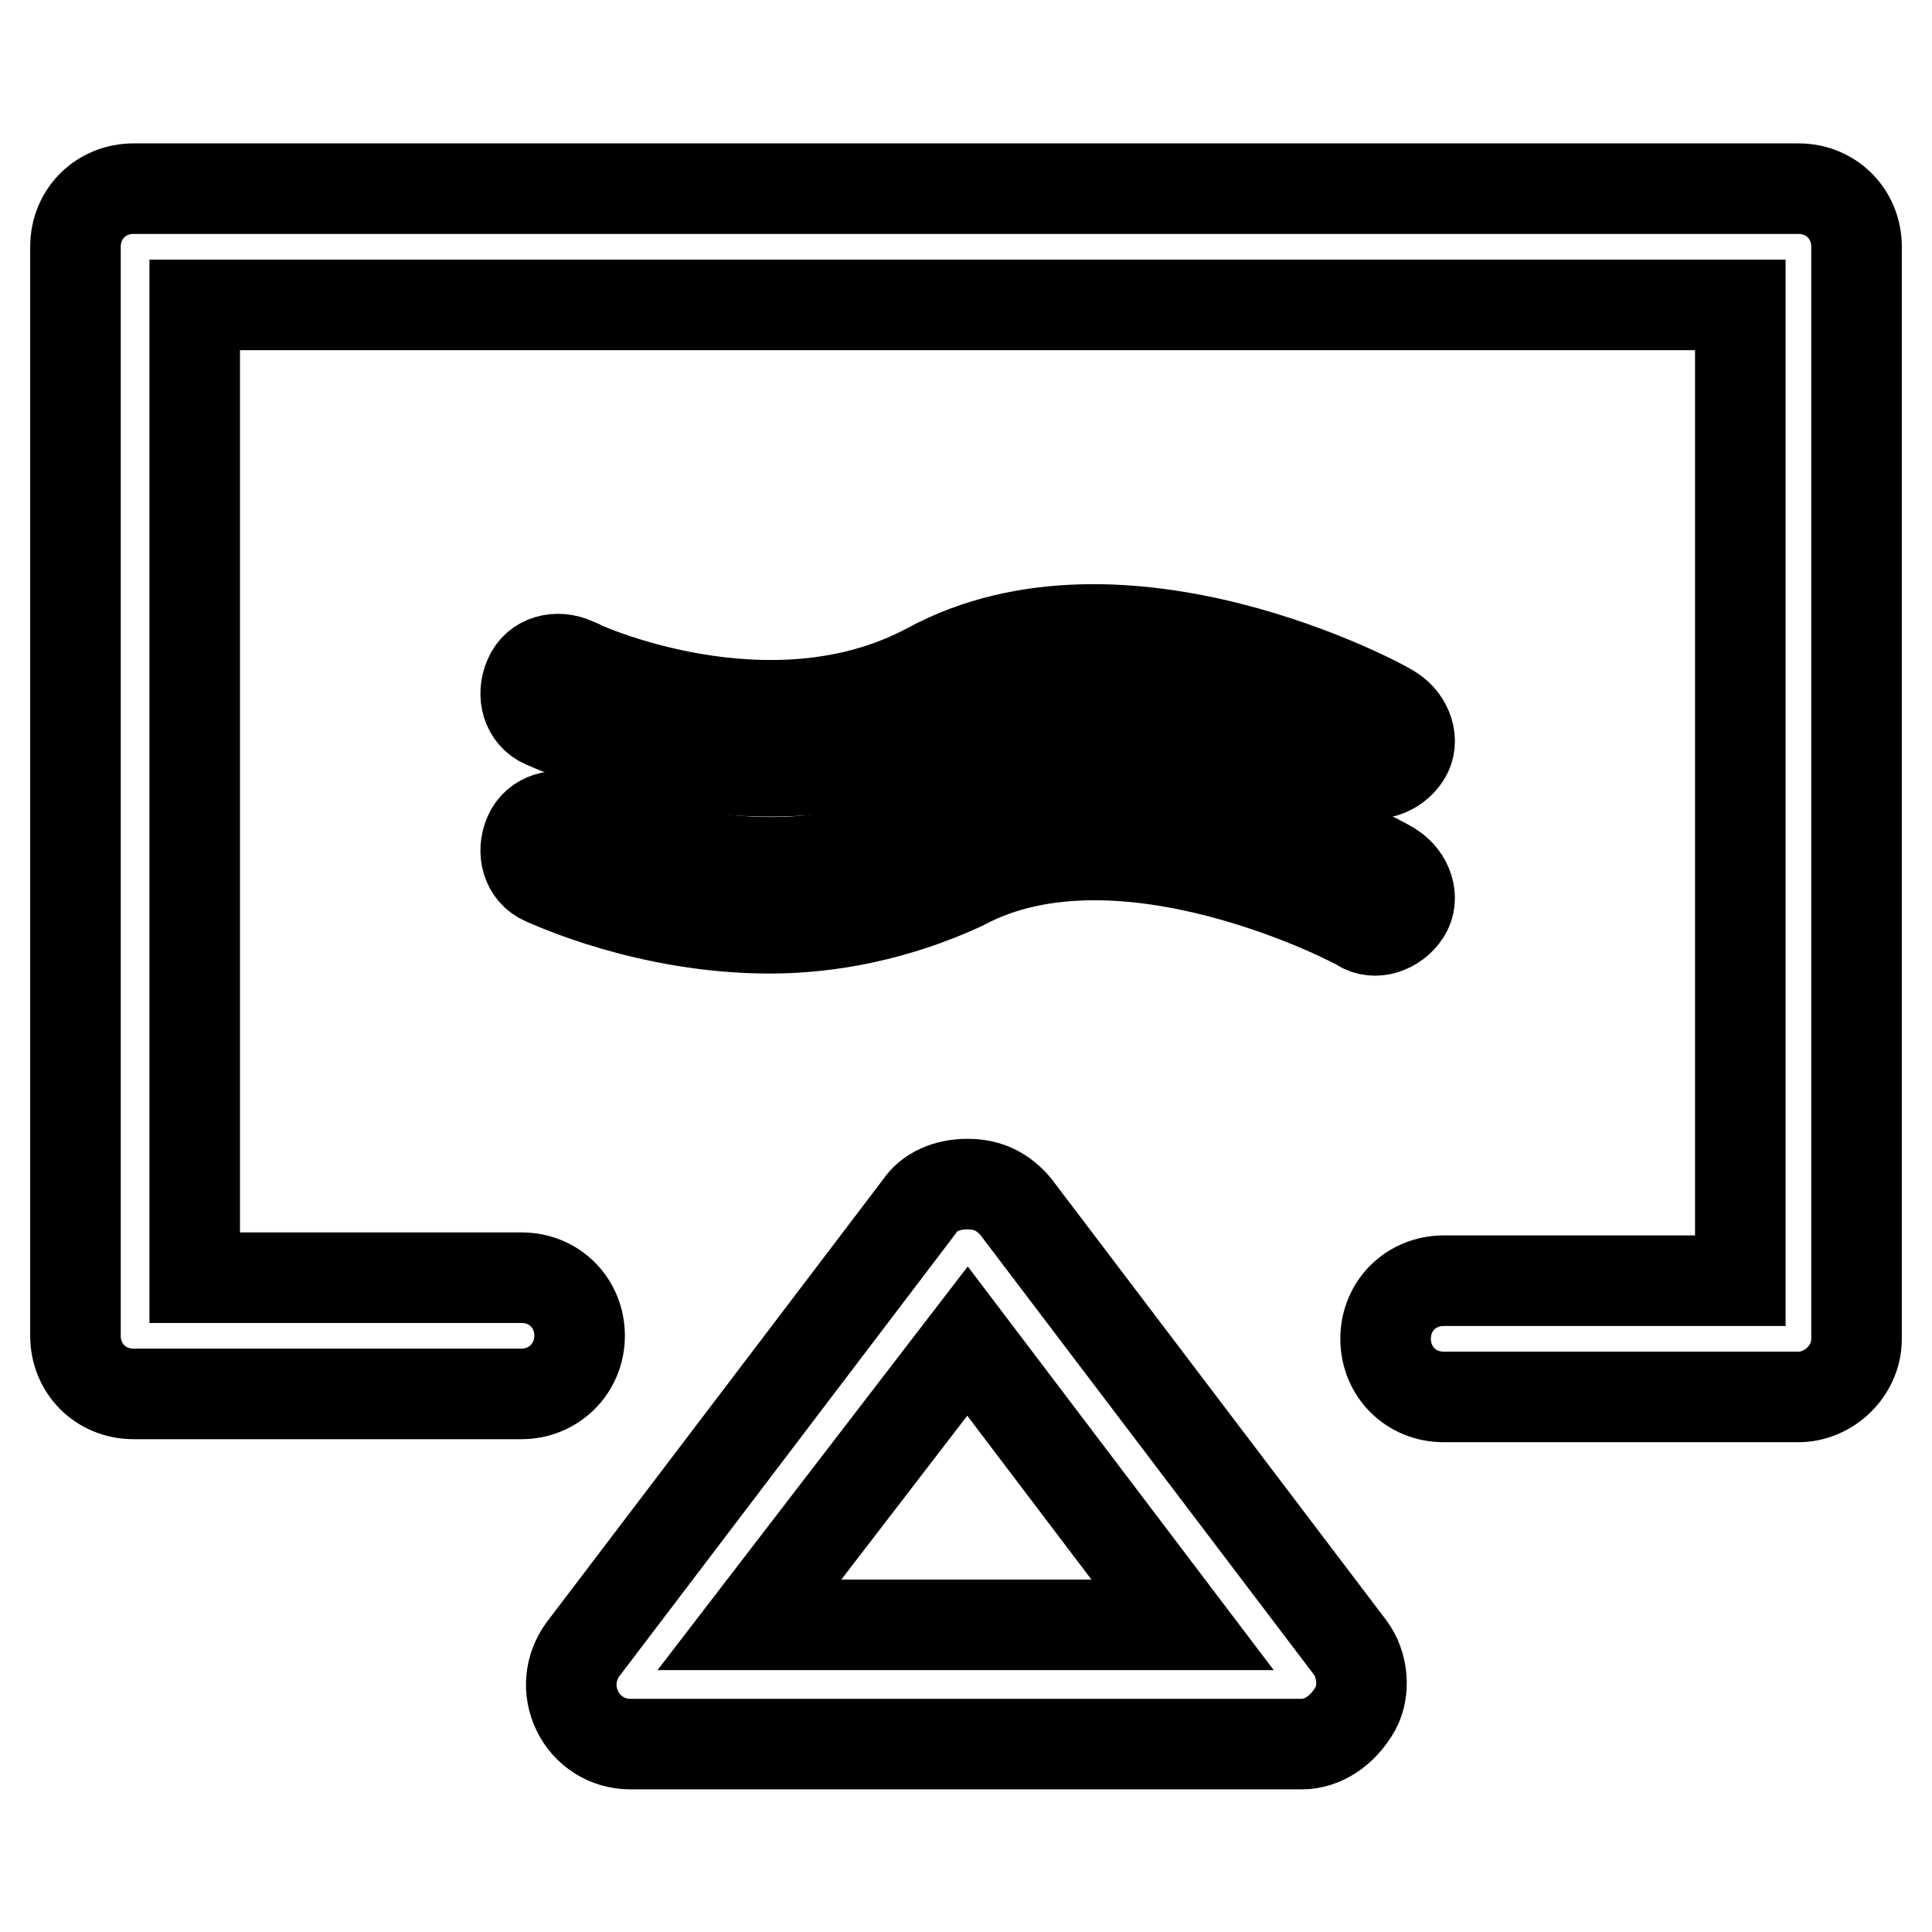
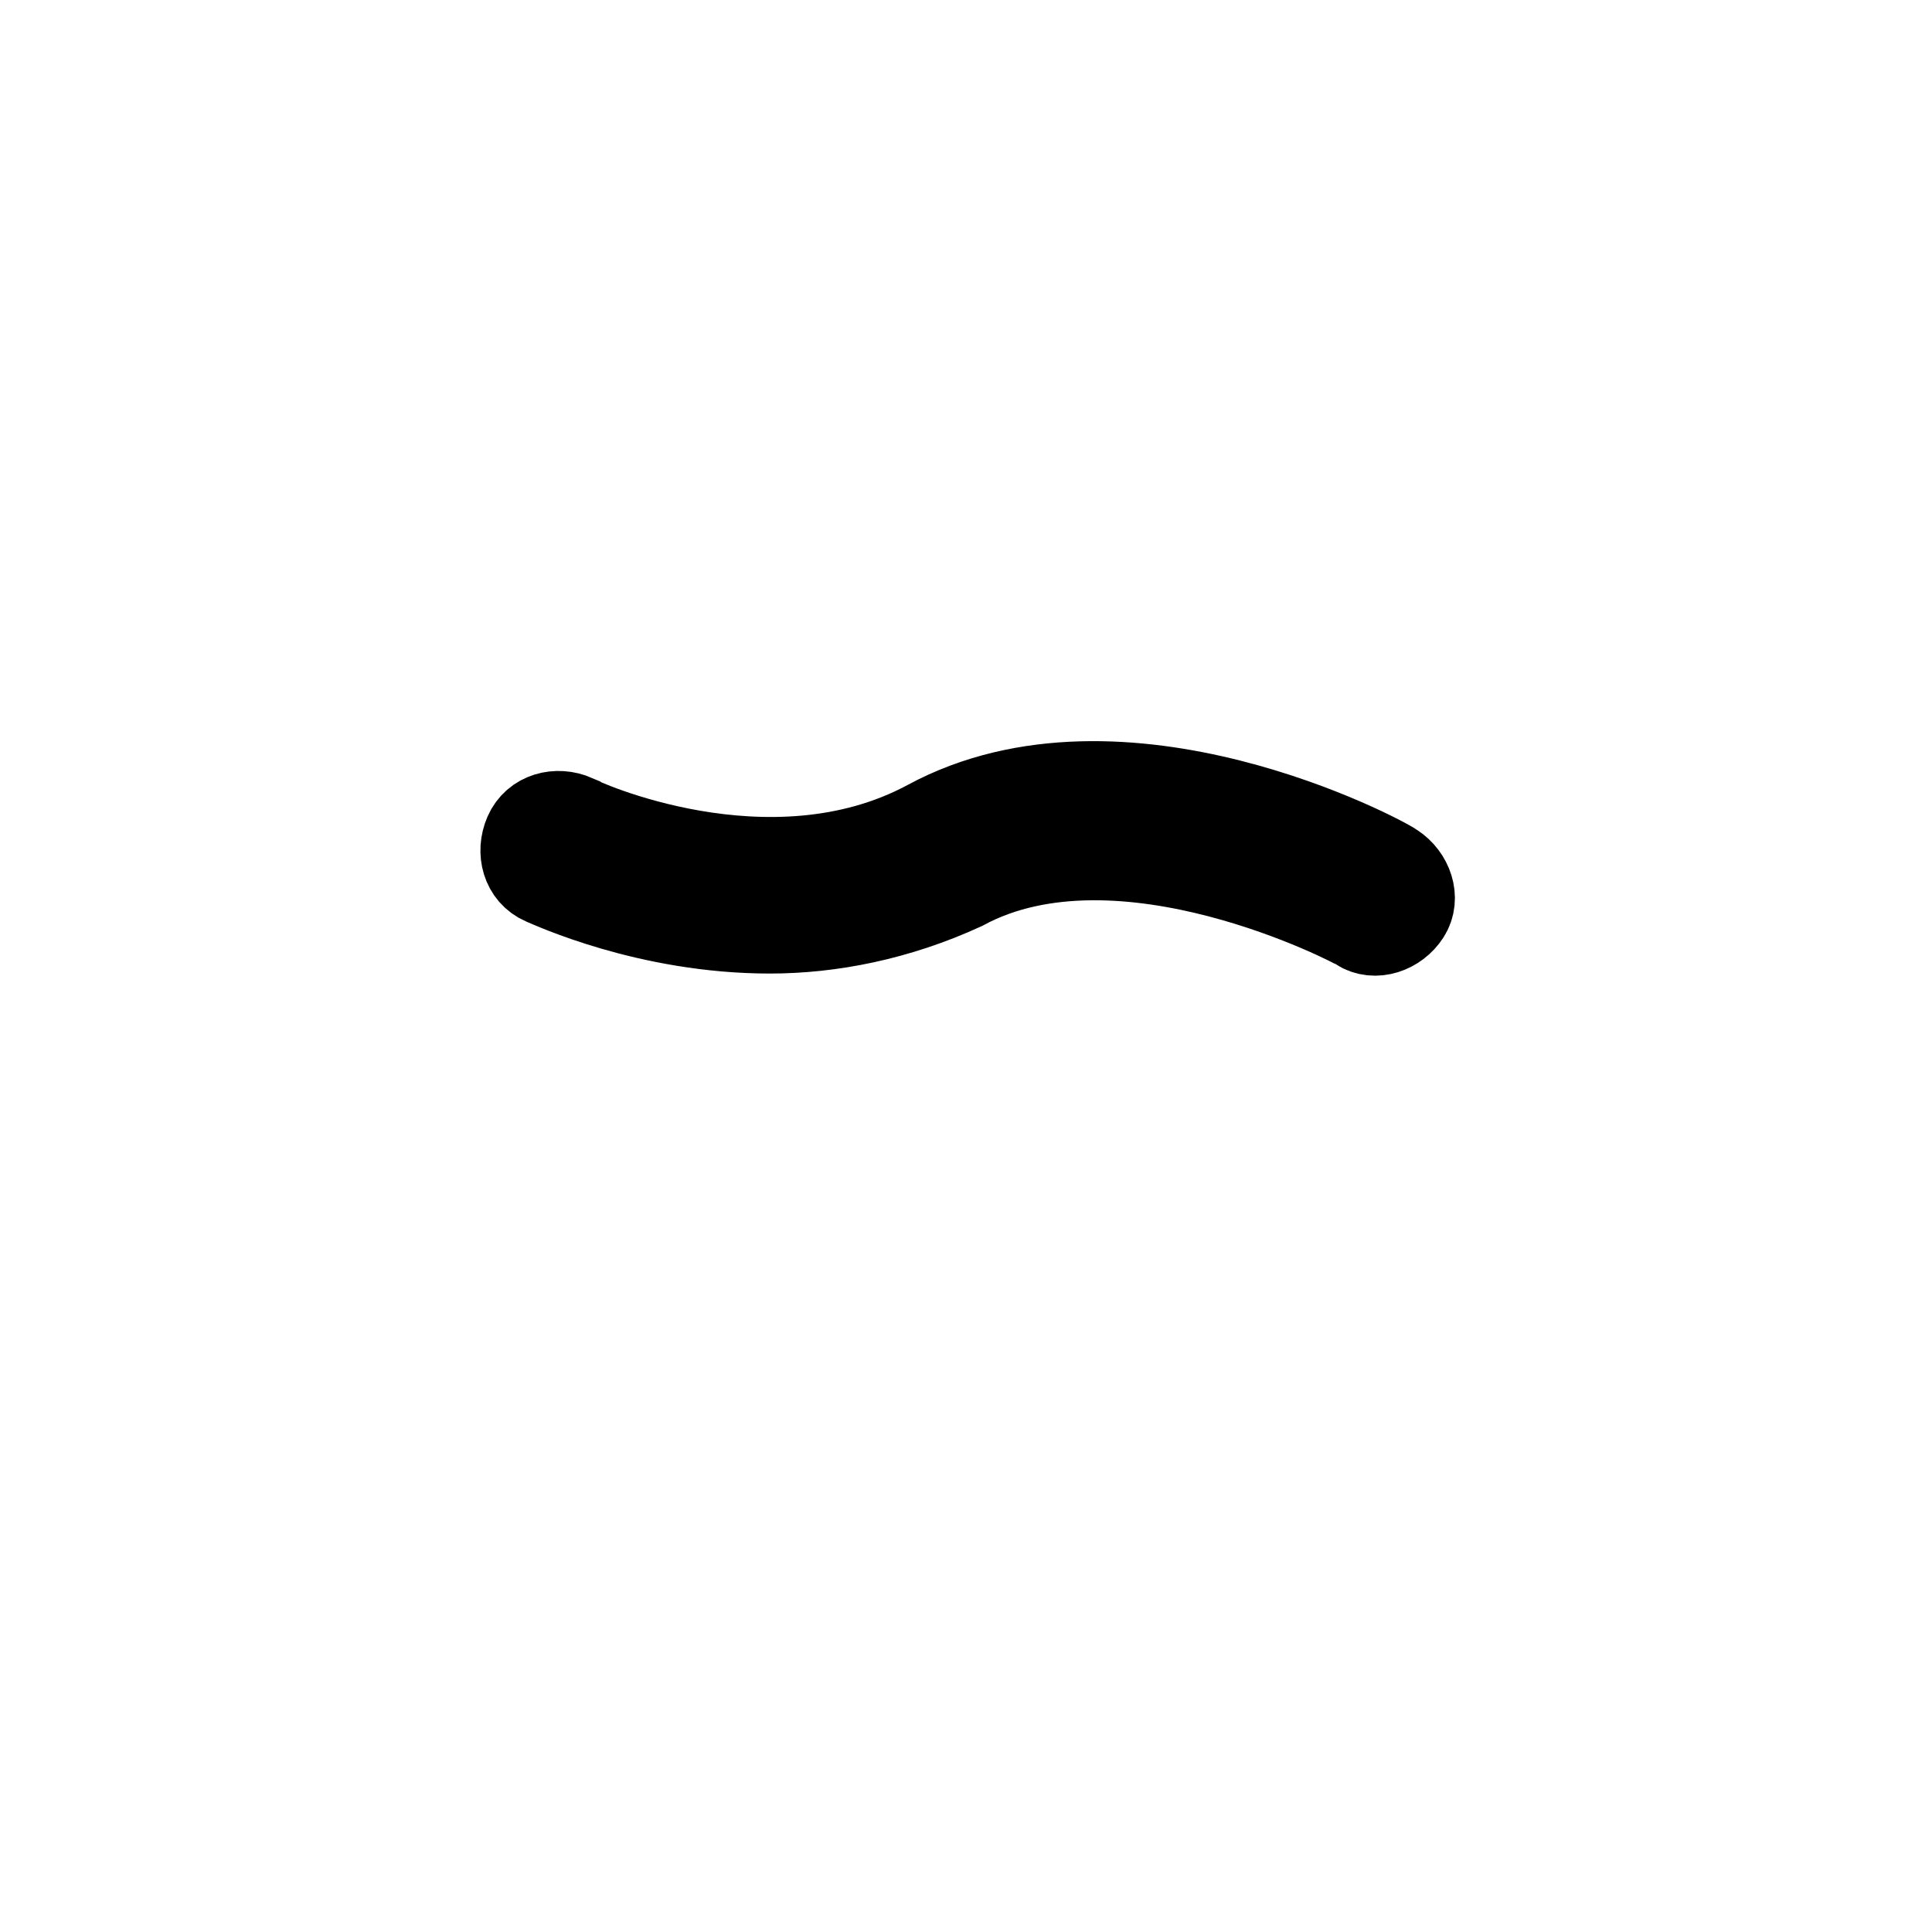
<svg xmlns="http://www.w3.org/2000/svg" version="1.1" x="0px" y="0px" viewBox="0 0 256 256" enable-background="new 0 0 256 256" xml:space="preserve">
  <g>
-     <path stroke-width="12" fill-opacity="0" stroke="#000000" d="M238.3,185.1h-47c-4.4,0-7.7-3.4-7.7-7.7c0-4.4,3.4-7.7,7.7-7.7h39.3V40.4H25.8v128.9h43.3 c4.4,0,7.7,3.4,7.7,7.7s-3.4,7.7-7.7,7.7H17.7c-4.4,0-7.7-3.4-7.7-7.7V32.7c0-4.4,3.4-7.7,7.7-7.7h220.6c4.4,0,7.7,3.4,7.7,7.7 v144.7C246,181.7,242.3,185.1,238.3,185.1L238.3,185.1z" />
-     <path stroke-width="12" fill-opacity="0" stroke="#000000" d="M172.5,231.1h-89c-3,0-5.7-1.7-7-4.4s-1-5.7,0.7-8.1l44.6-58.7c1.3-2,3.7-3,6.4-3s4.7,1,6.4,3l44.3,58.4 c1.7,2.3,2,5.7,0.7,8.1C177.9,229.4,175.2,231.1,172.5,231.1z M99.3,215.3h57.4l-28.5-37.6L99.3,215.3L99.3,215.3z M102,102.2 c-16.1,0-28.9-6-29.9-6.4c-2.3-1-3-3.7-2-6c1-2.4,3.7-3,6-2c0.3,0.3,25.8,12.1,47,0.7c25.5-13.8,60.1,4.7,61.4,5.7c2,1.3,3,4,1.7,6 c-1.3,2-4,3-6,1.7c-0.3-0.3-31.6-16.8-52.7-5.4C118.8,100.8,110,102.2,102,102.2z" />
    <path stroke-width="12" fill-opacity="0" stroke="#000000" d="M102,123c-16.1,0-28.9-6-29.9-6.4c-2.3-1-3-3.7-2-6c1-2.3,3.7-3,6-2c0.3,0.3,25.8,12.1,47,0.7 c25.5-13.8,60.1,4.7,61.4,5.7c2,1.3,3,4,1.7,6c-1.3,2-4,3-6,1.7c-0.3-0.3-31.6-16.8-52.7-5.4C118.8,121.3,110,123,102,123L102,123z " />
  </g>
</svg>